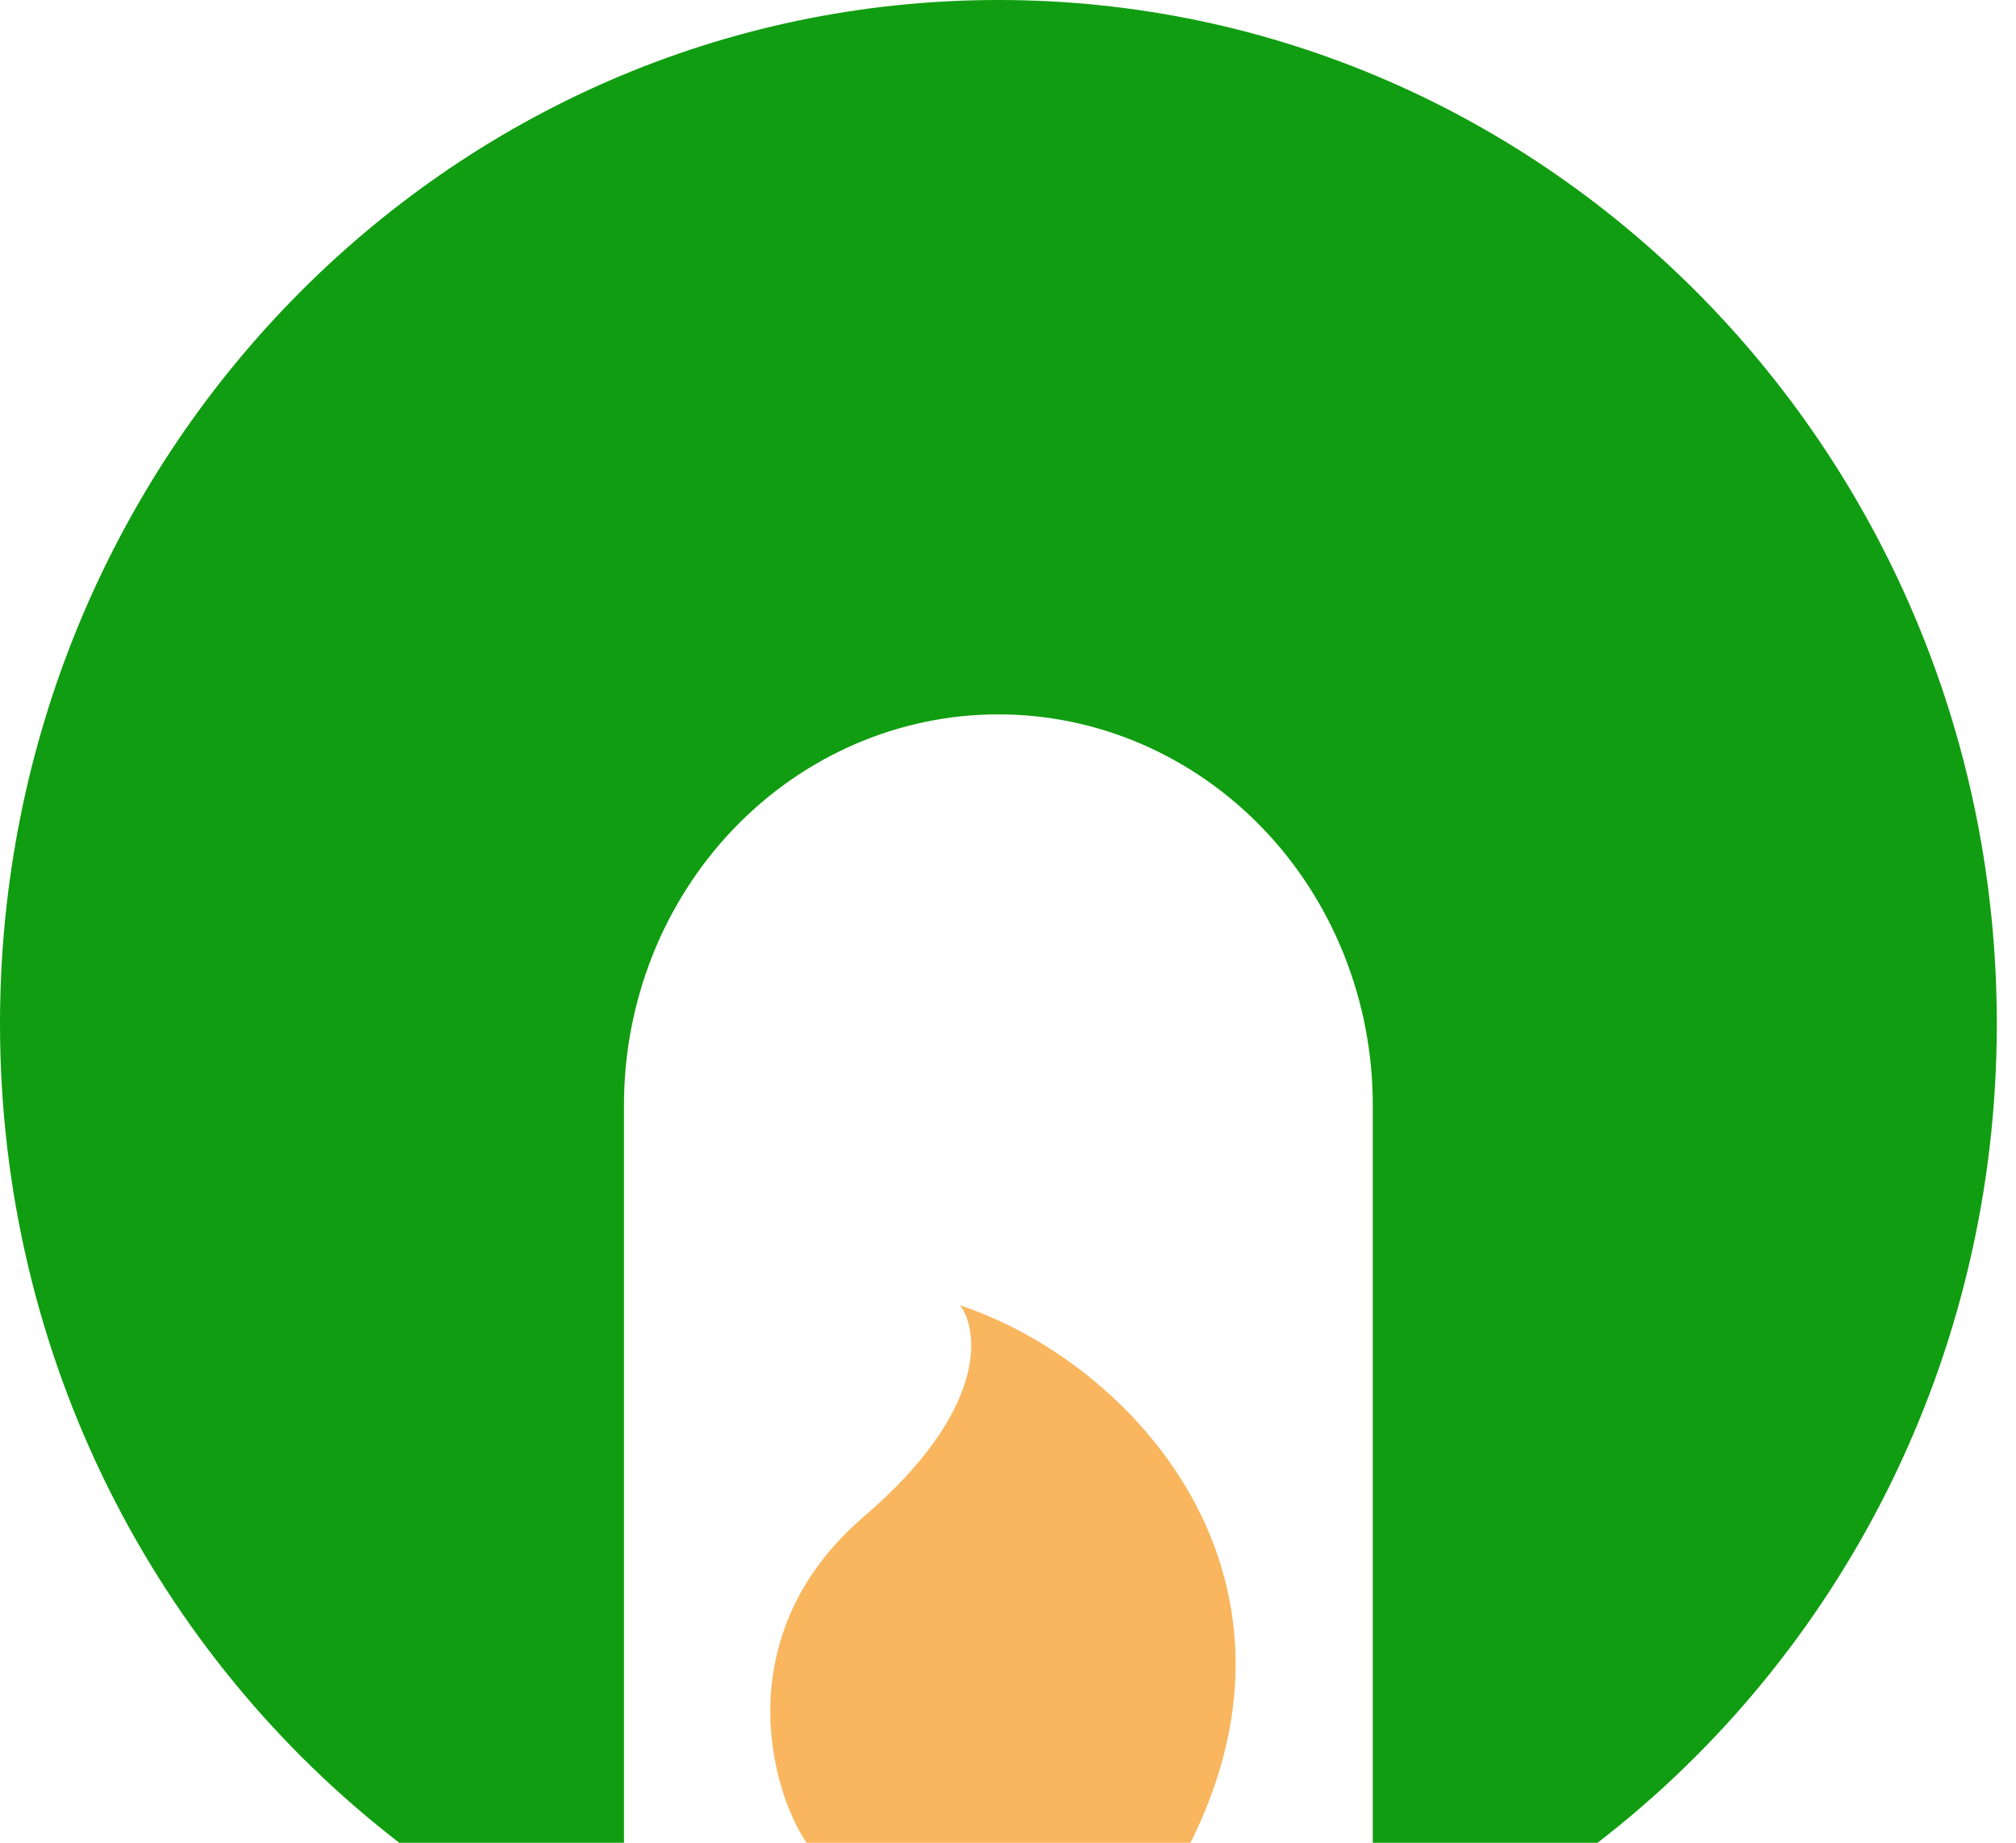
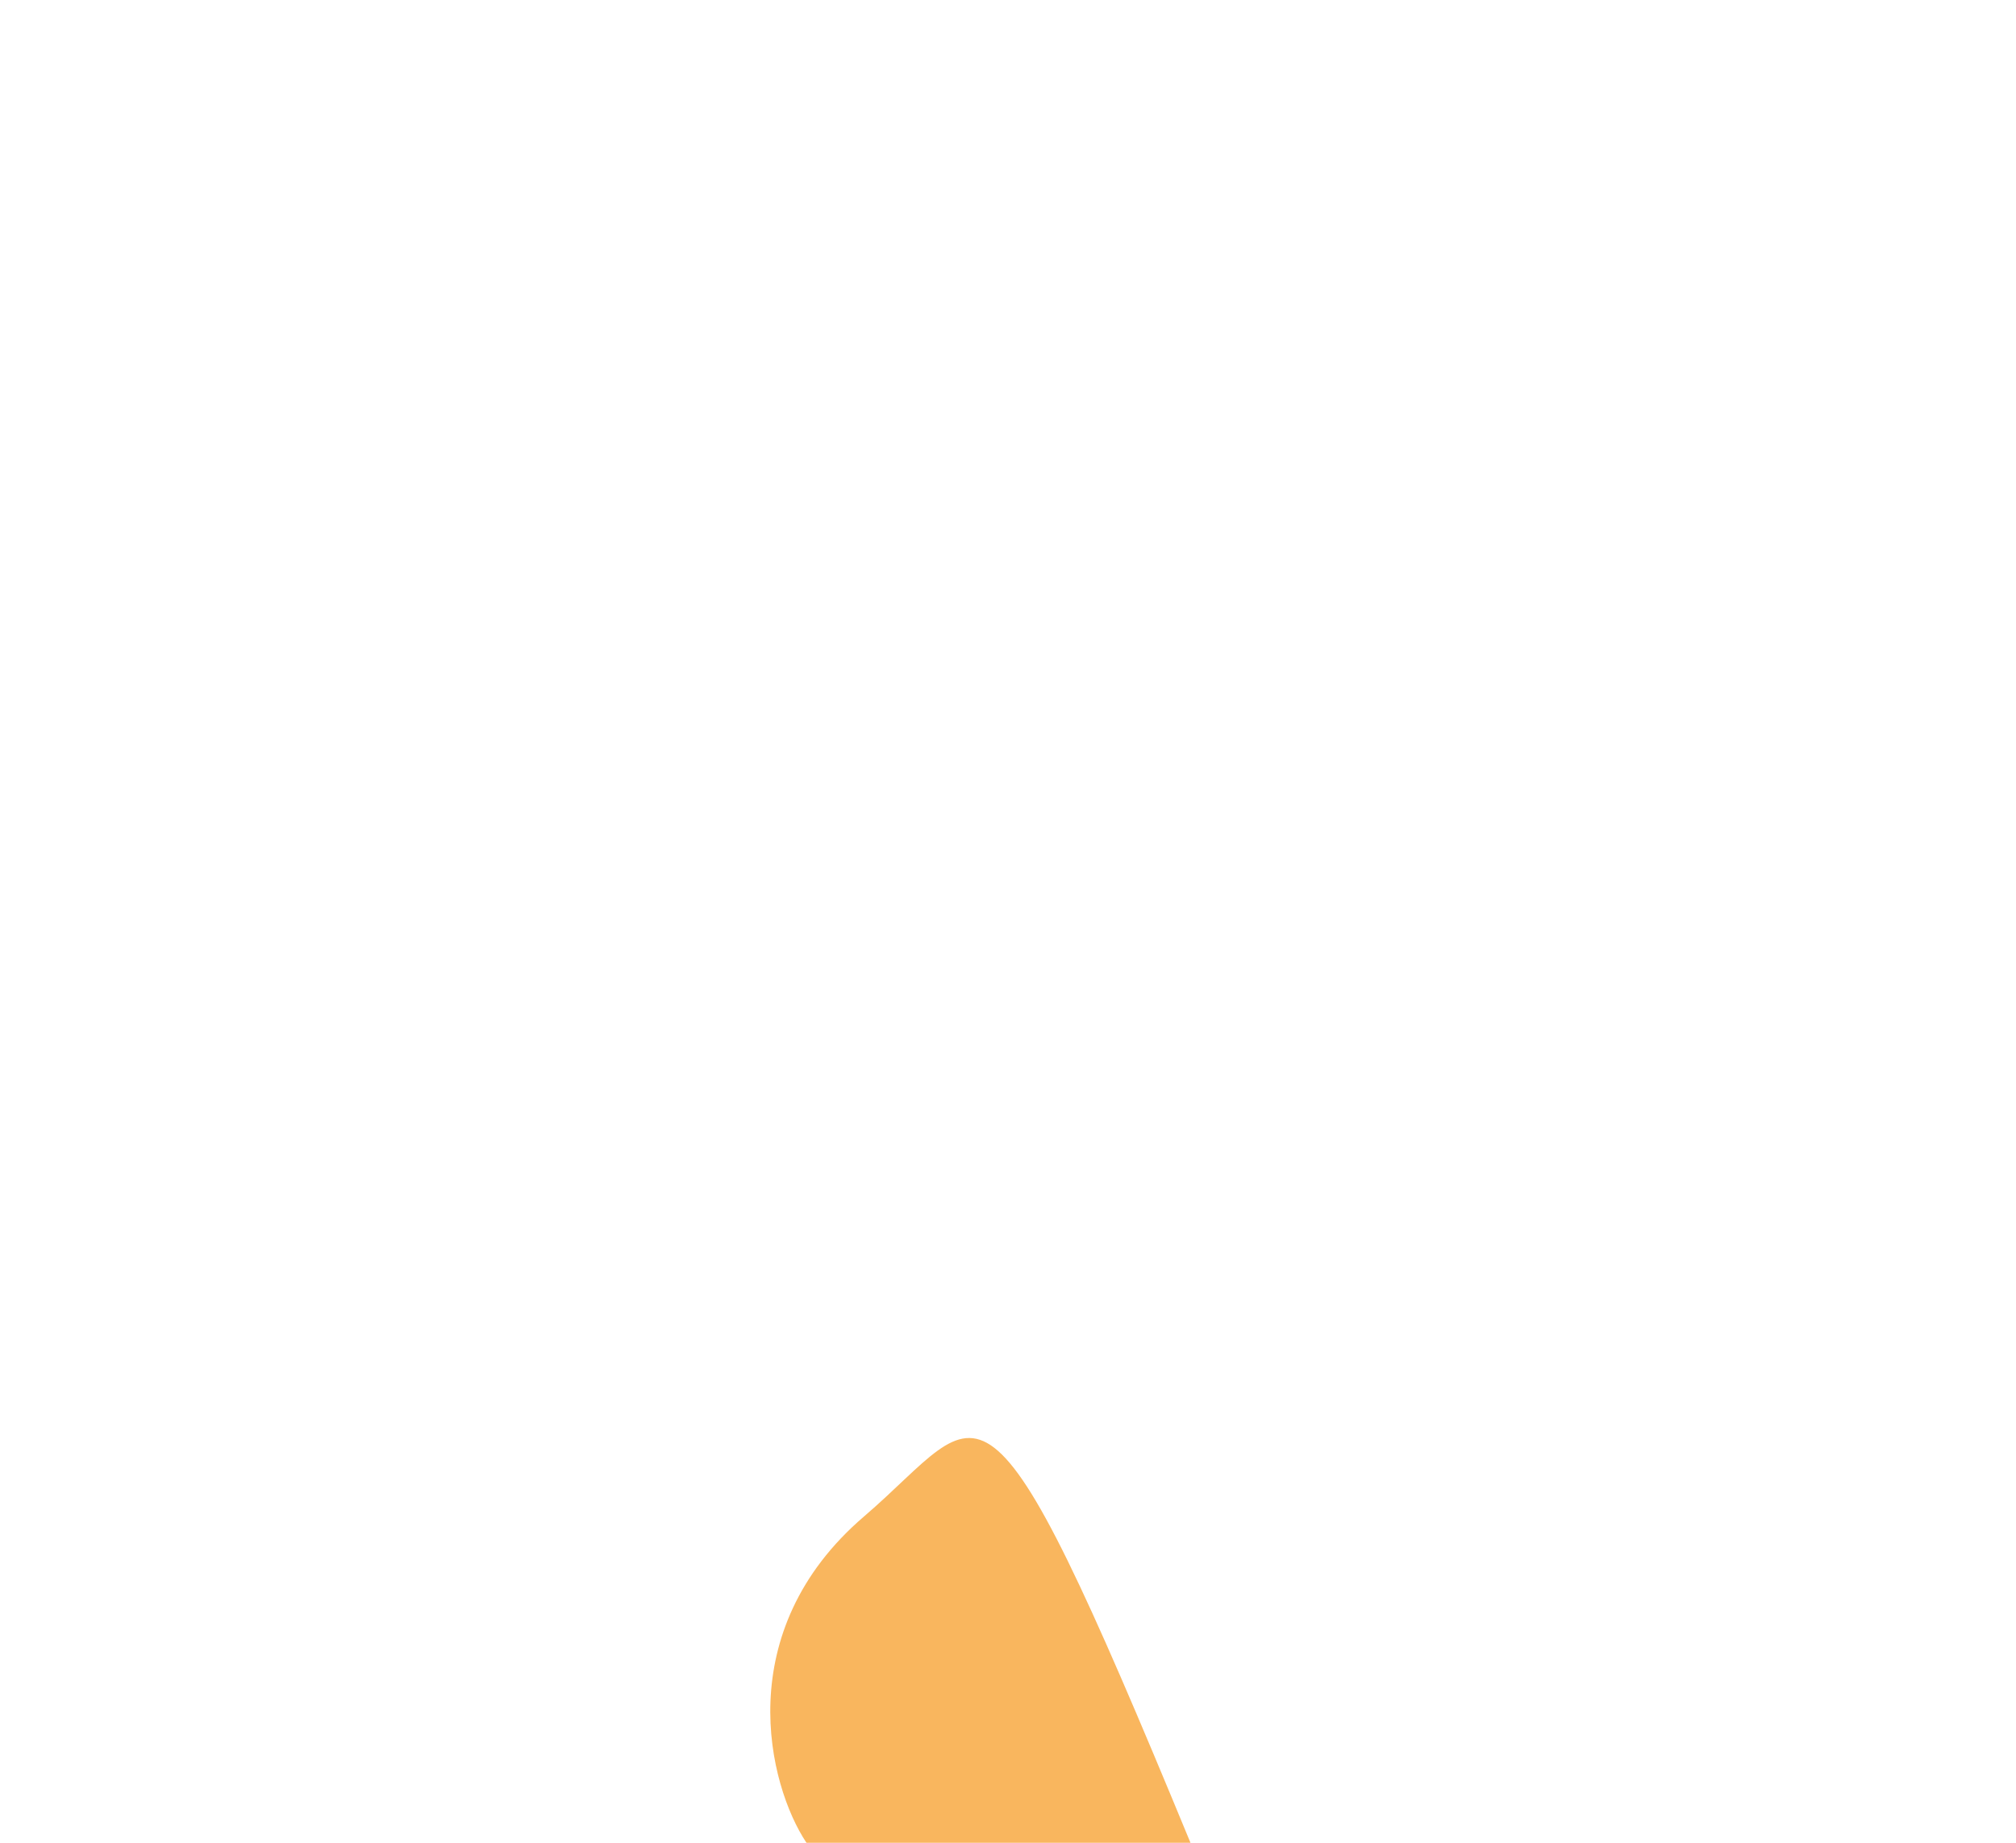
<svg xmlns="http://www.w3.org/2000/svg" width="35" height="32" viewBox="0 0 35 32" fill="none">
-   <path fill-rule="evenodd" clip-rule="evenodd" d="M34.667 17.778C34.667 7.959 26.906 0 17.333 0C7.761 0 0 7.959 0 17.778C0 23.593 2.722 28.756 6.932 32H10.833V19.188C10.833 17.389 11.518 15.664 12.737 14.392C13.956 13.12 15.61 12.405 17.333 12.405C19.057 12.405 20.71 13.12 21.93 14.392C23.148 15.664 23.833 17.389 23.833 19.188V32H27.735C31.944 28.756 34.667 23.593 34.667 17.778Z" fill="#119D11" />
-   <path d="M15.001 26.333C12.668 28.333 13.335 31 14.001 32H20.668C23.001 27.333 19.668 23.667 16.668 22.667C17.001 23.111 17.148 24.493 15.001 26.333Z" fill="#F9B65E" />
+   <path d="M15.001 26.333C12.668 28.333 13.335 31 14.001 32H20.668C17.001 23.111 17.148 24.493 15.001 26.333Z" fill="#F9B65E" />
</svg>